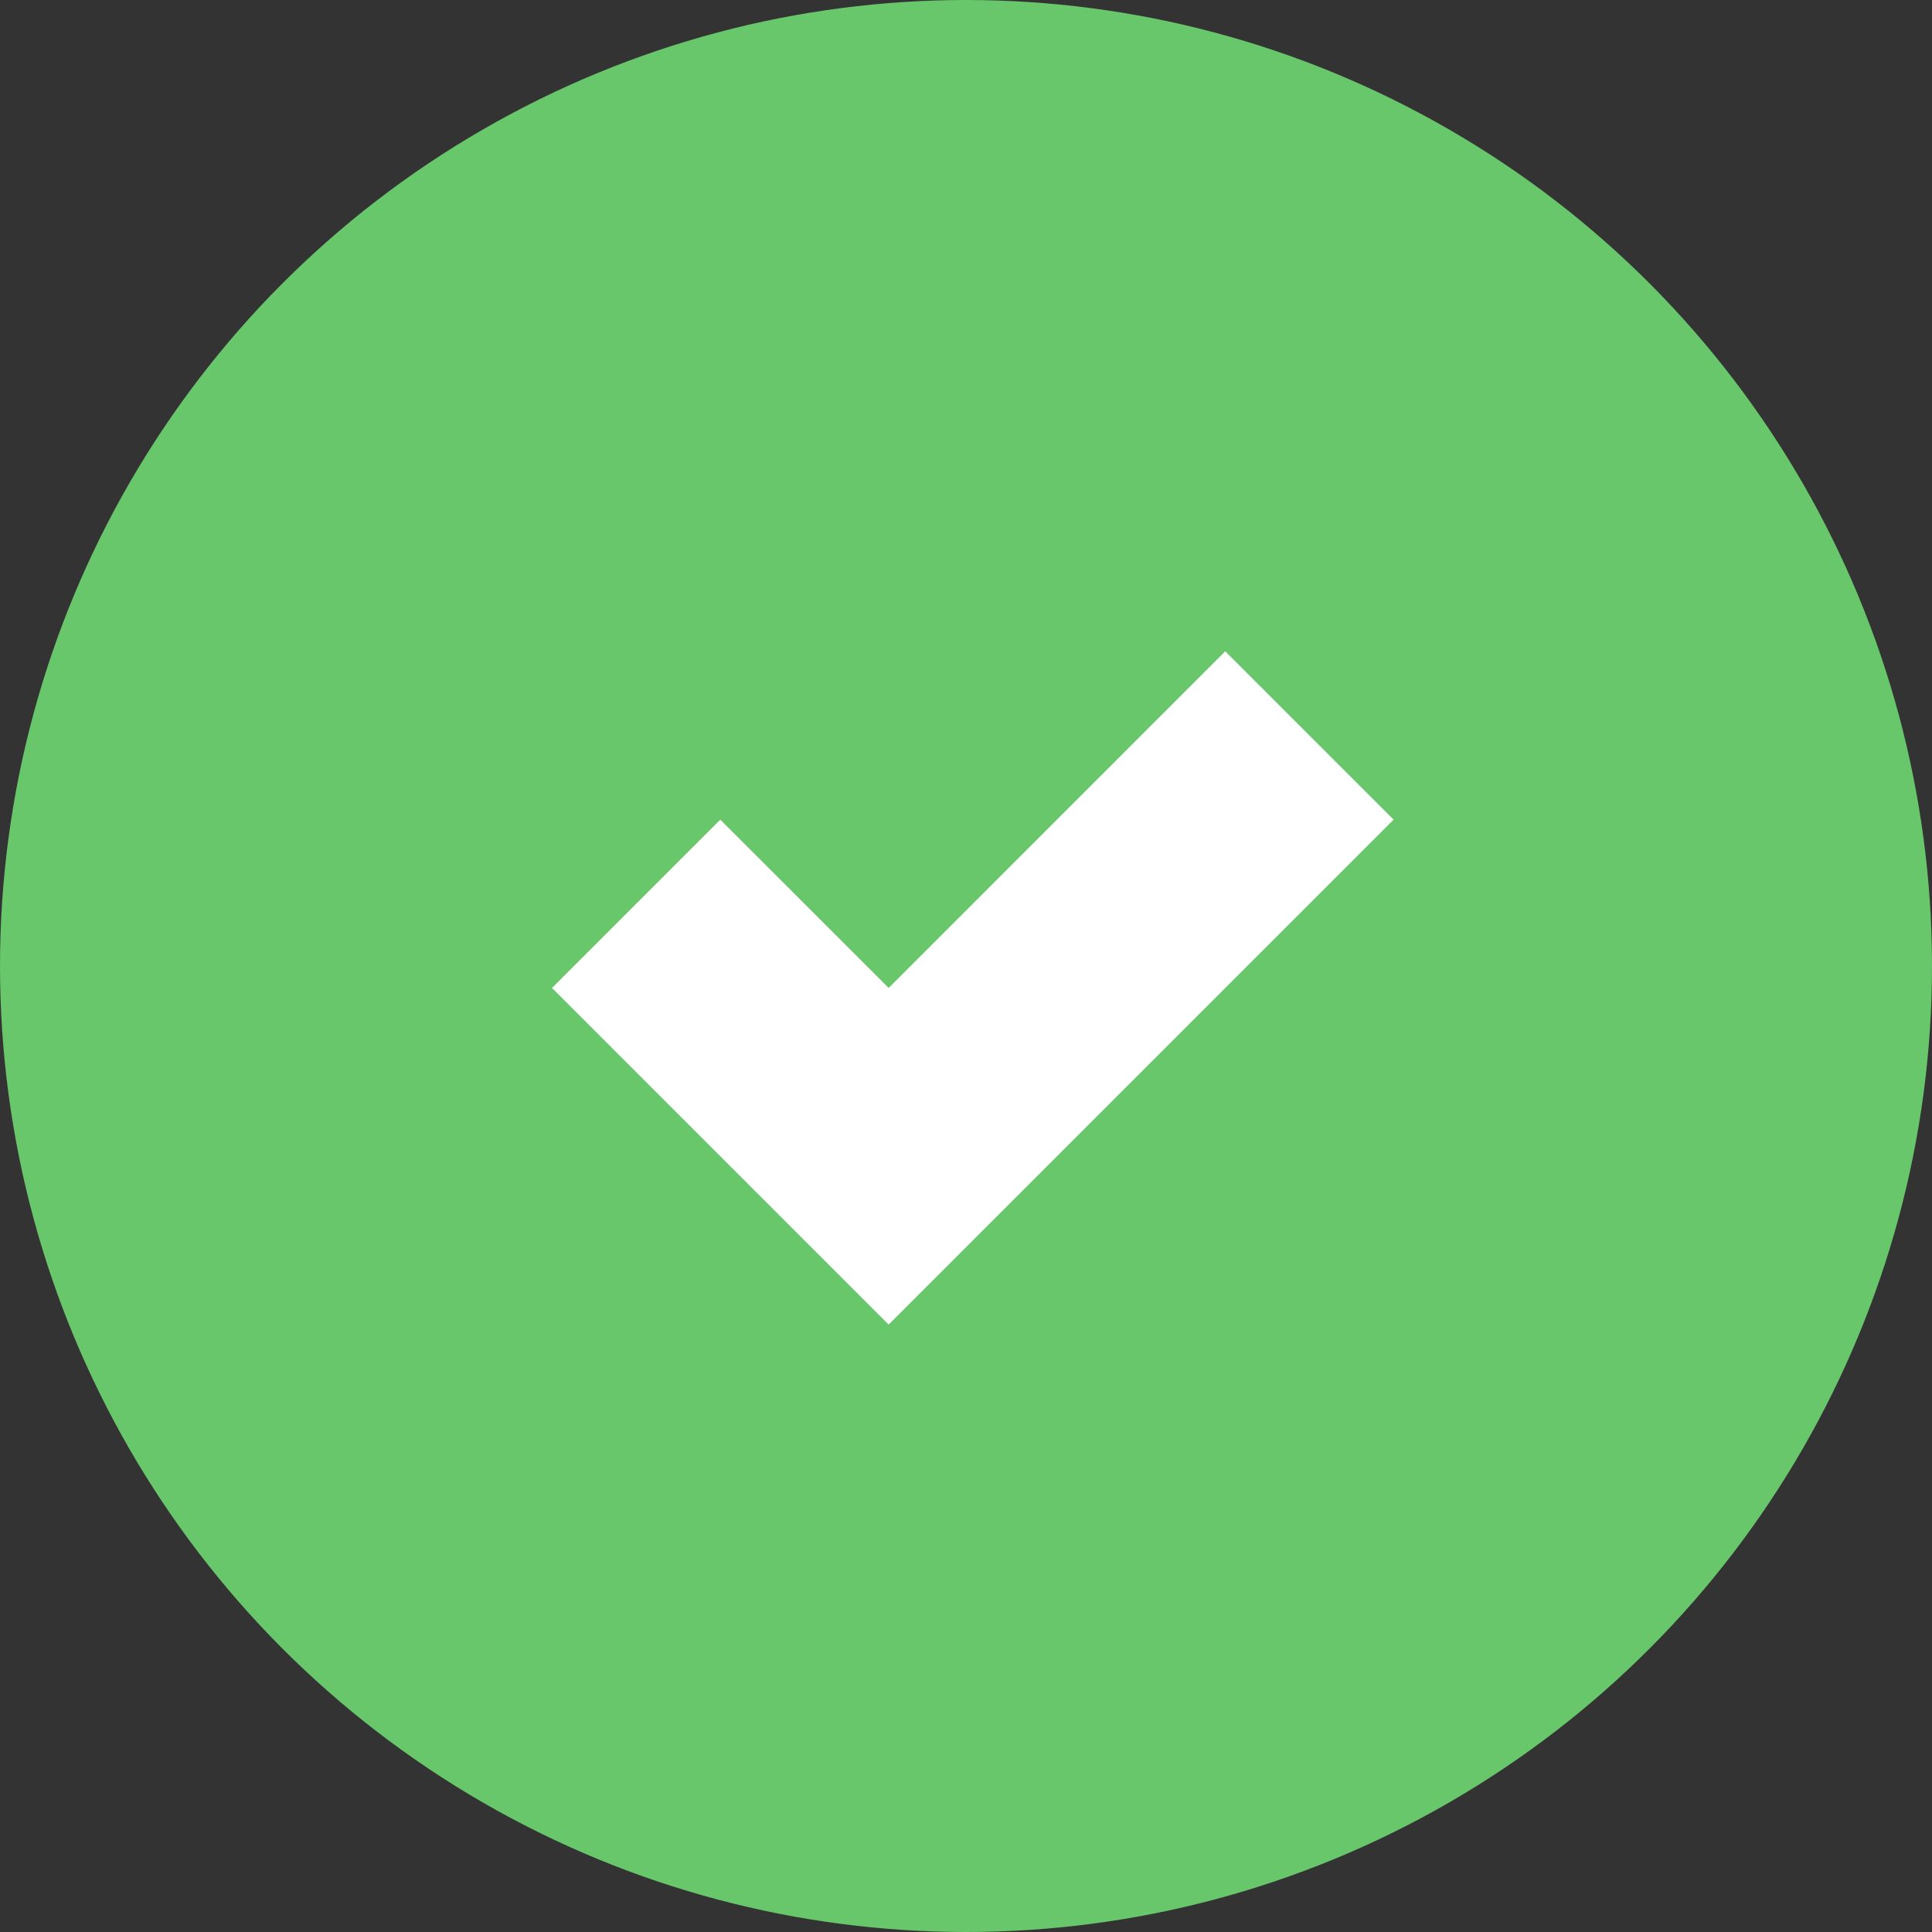
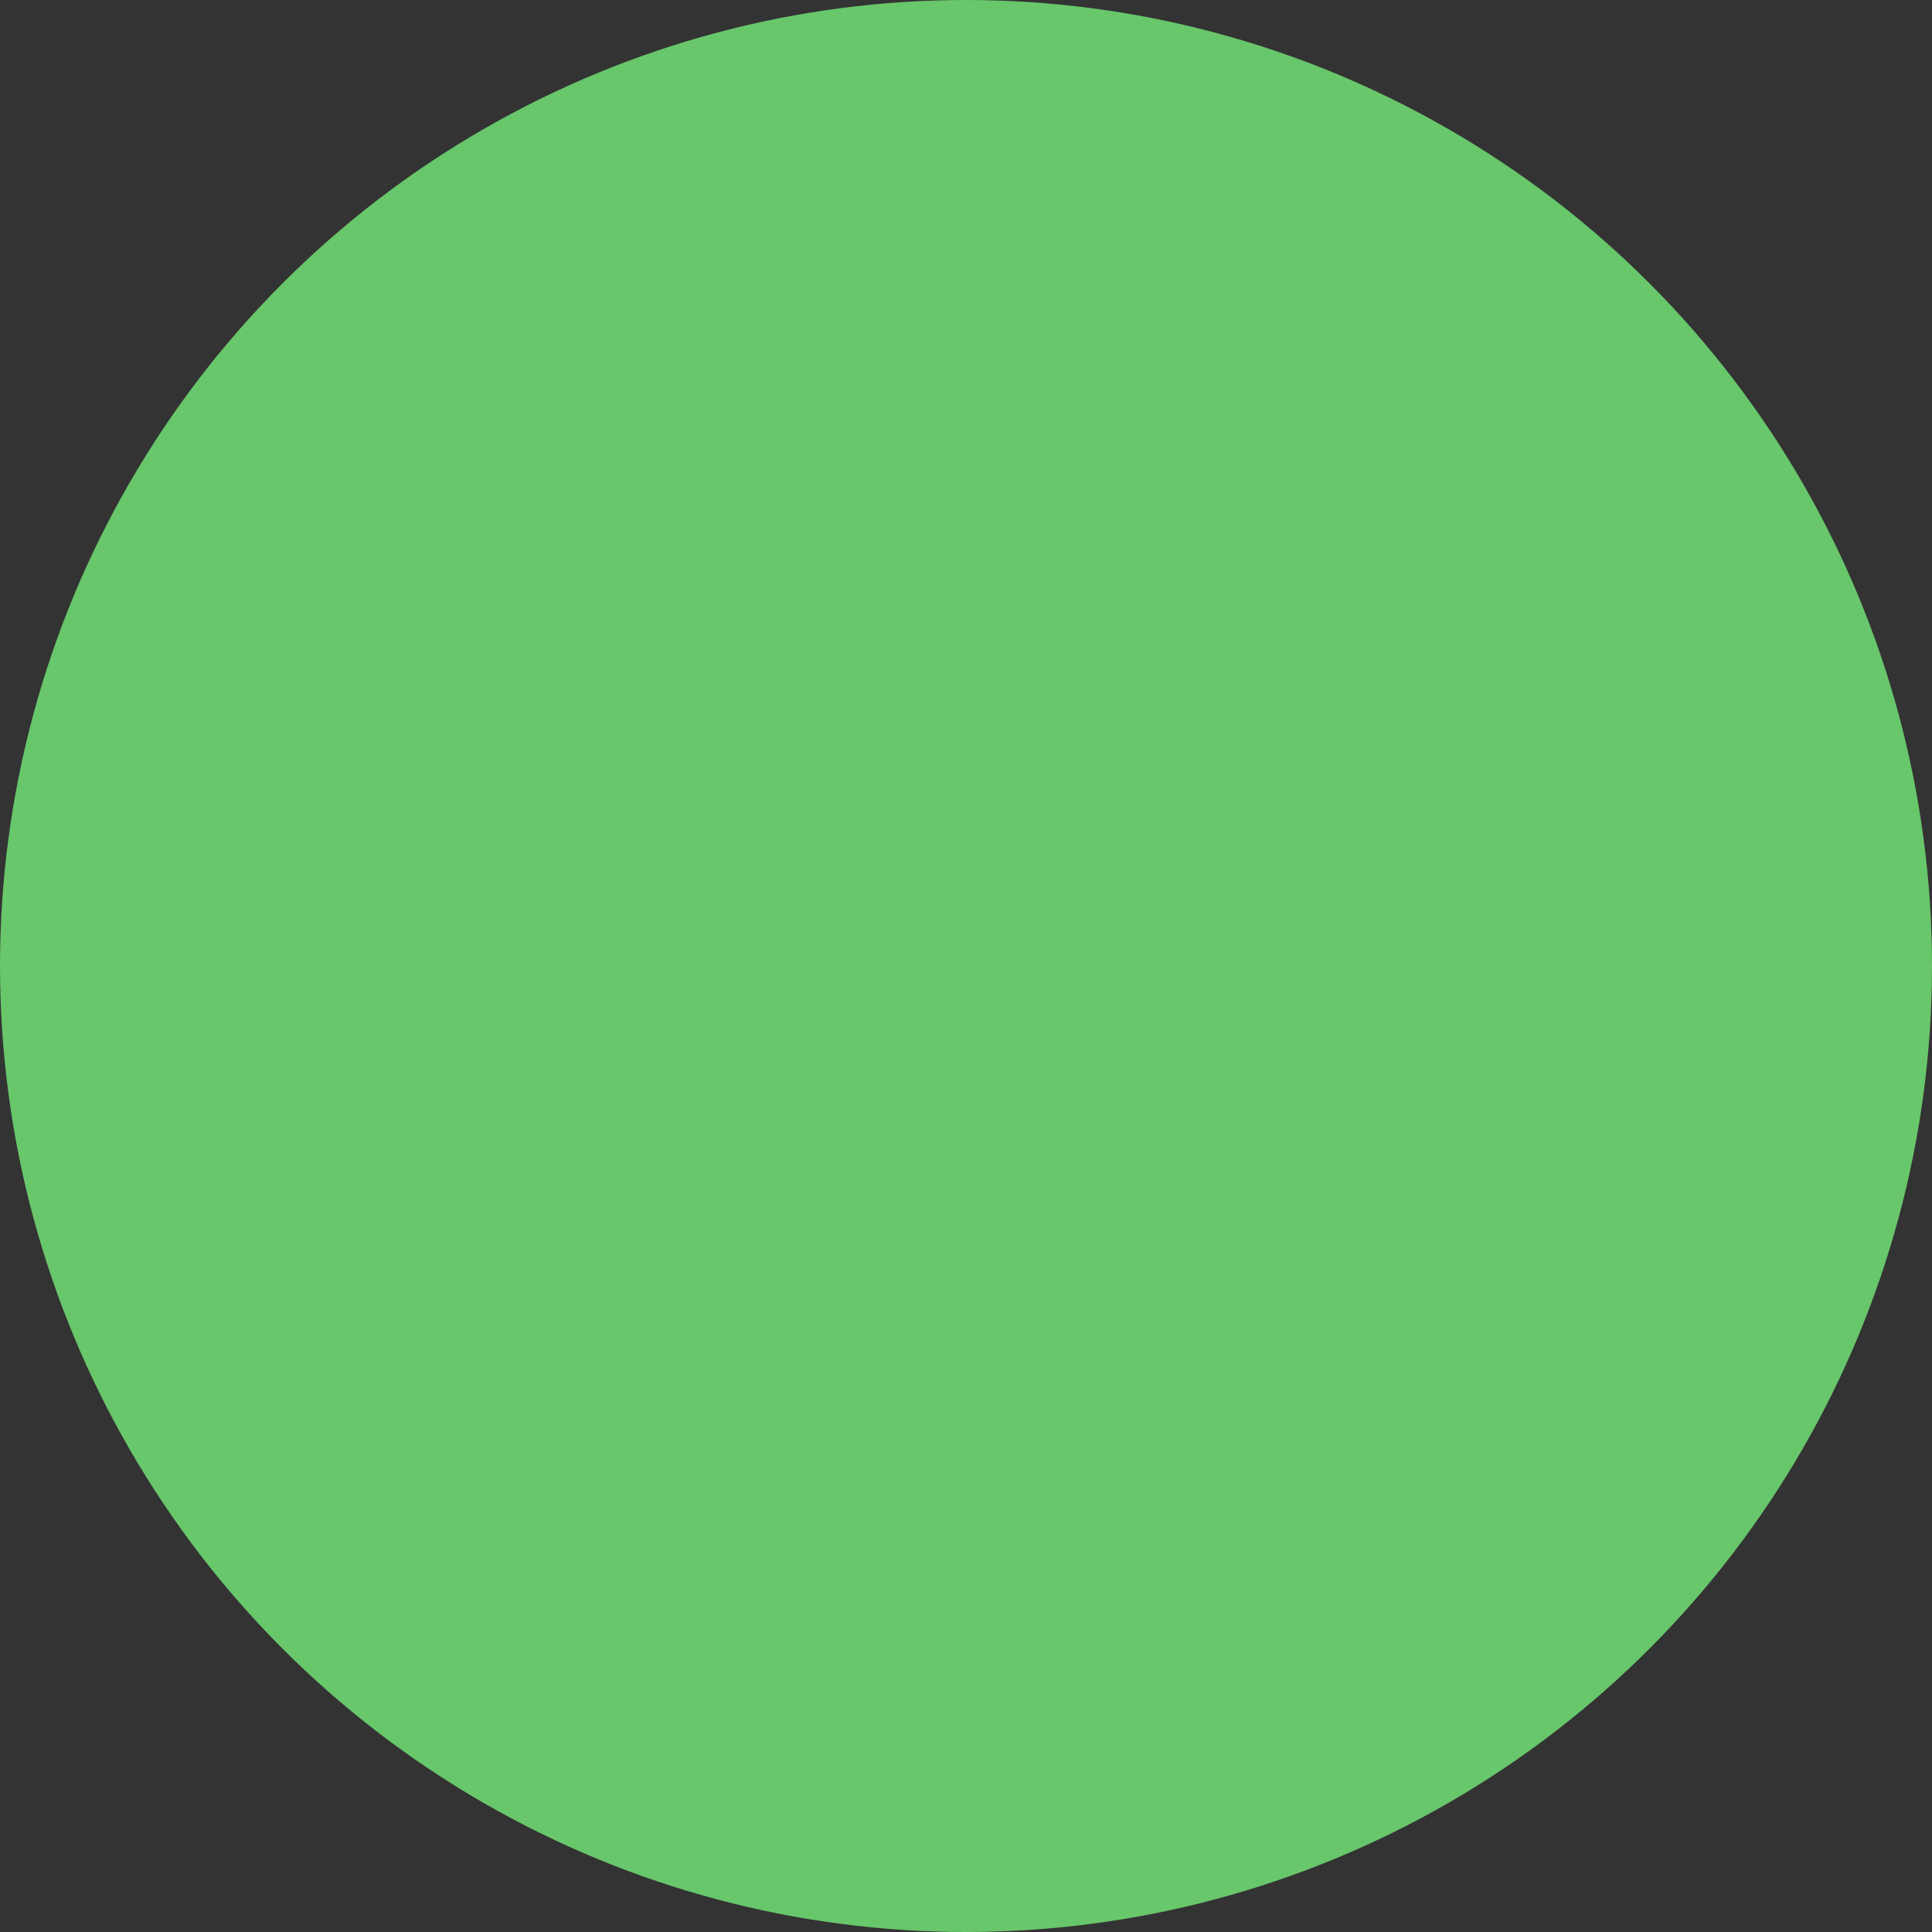
<svg xmlns="http://www.w3.org/2000/svg" width="28" height="28" viewBox="0 0 28 28" fill="none">
  <rect x="0" y="0" width="28" height="28" fill="#333333" stroke="none" />
  <circle cx="14" cy="14" r="14" fill="#68C66B" />
-   <path d="M12.879 19.197L20.197 11.879L17.757 9.439L12.879 14.318L10.439 11.879L8 14.318L12.879 19.197Z" fill="white" />
</svg>